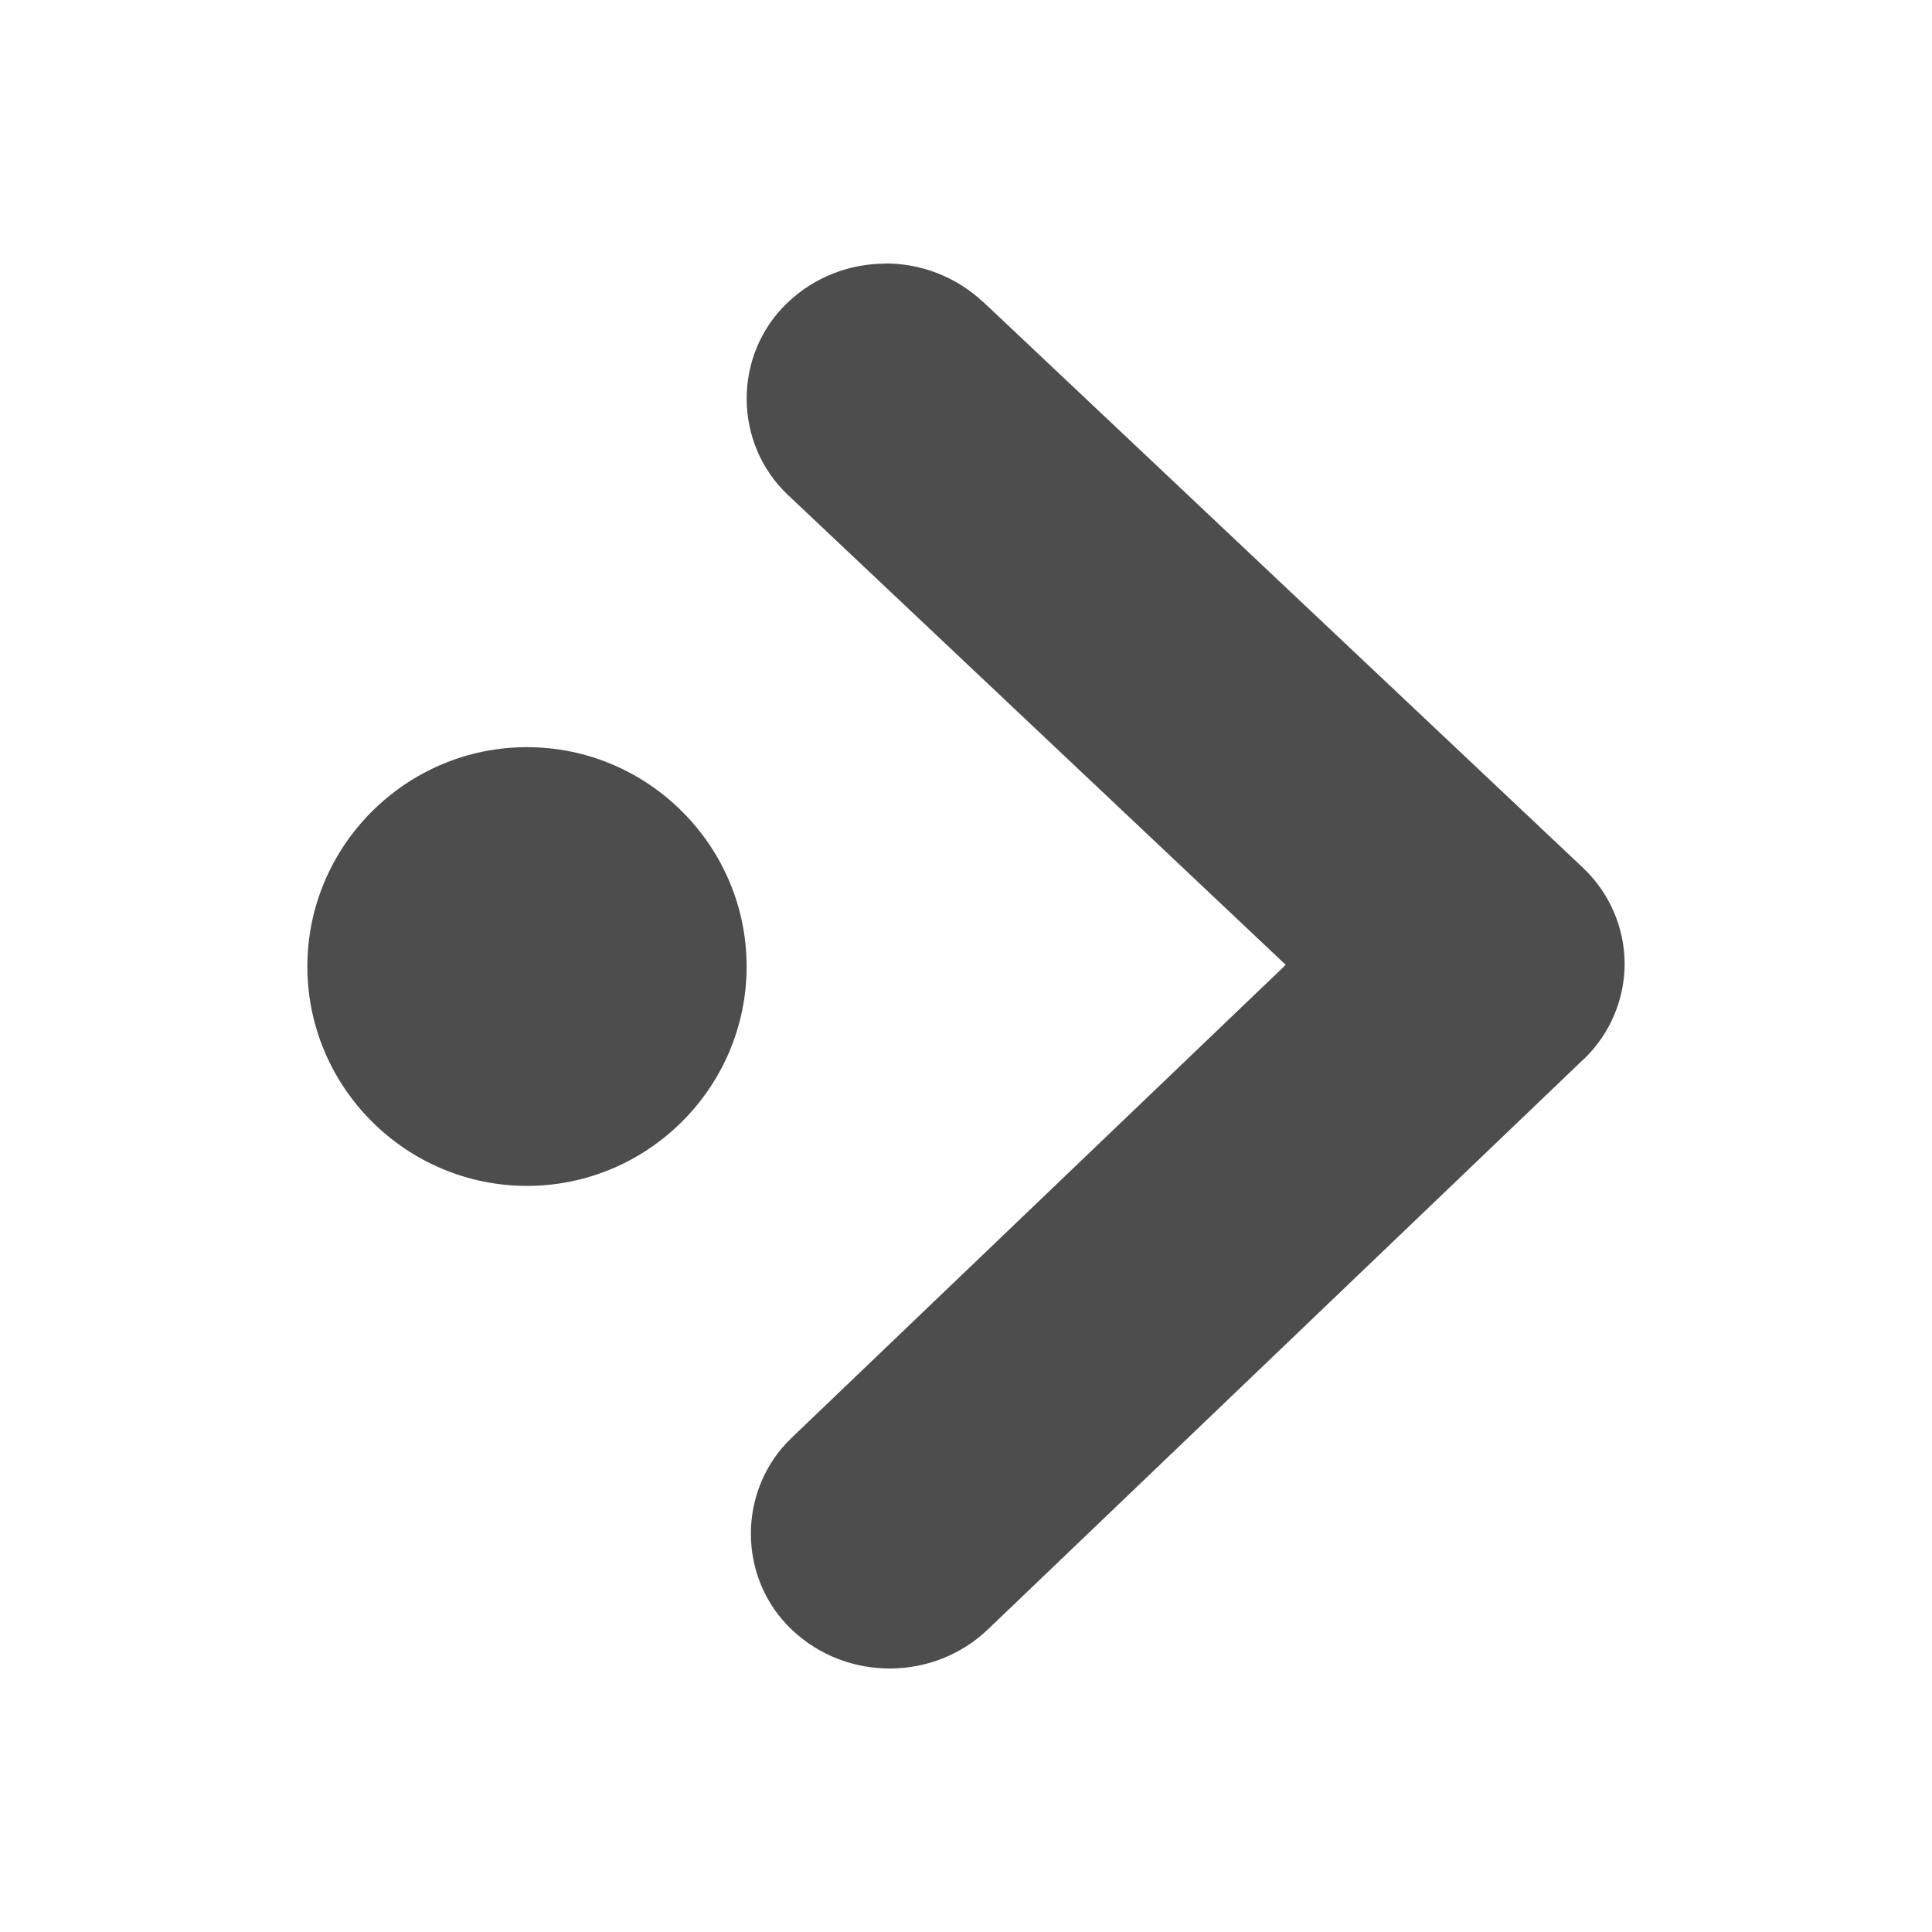
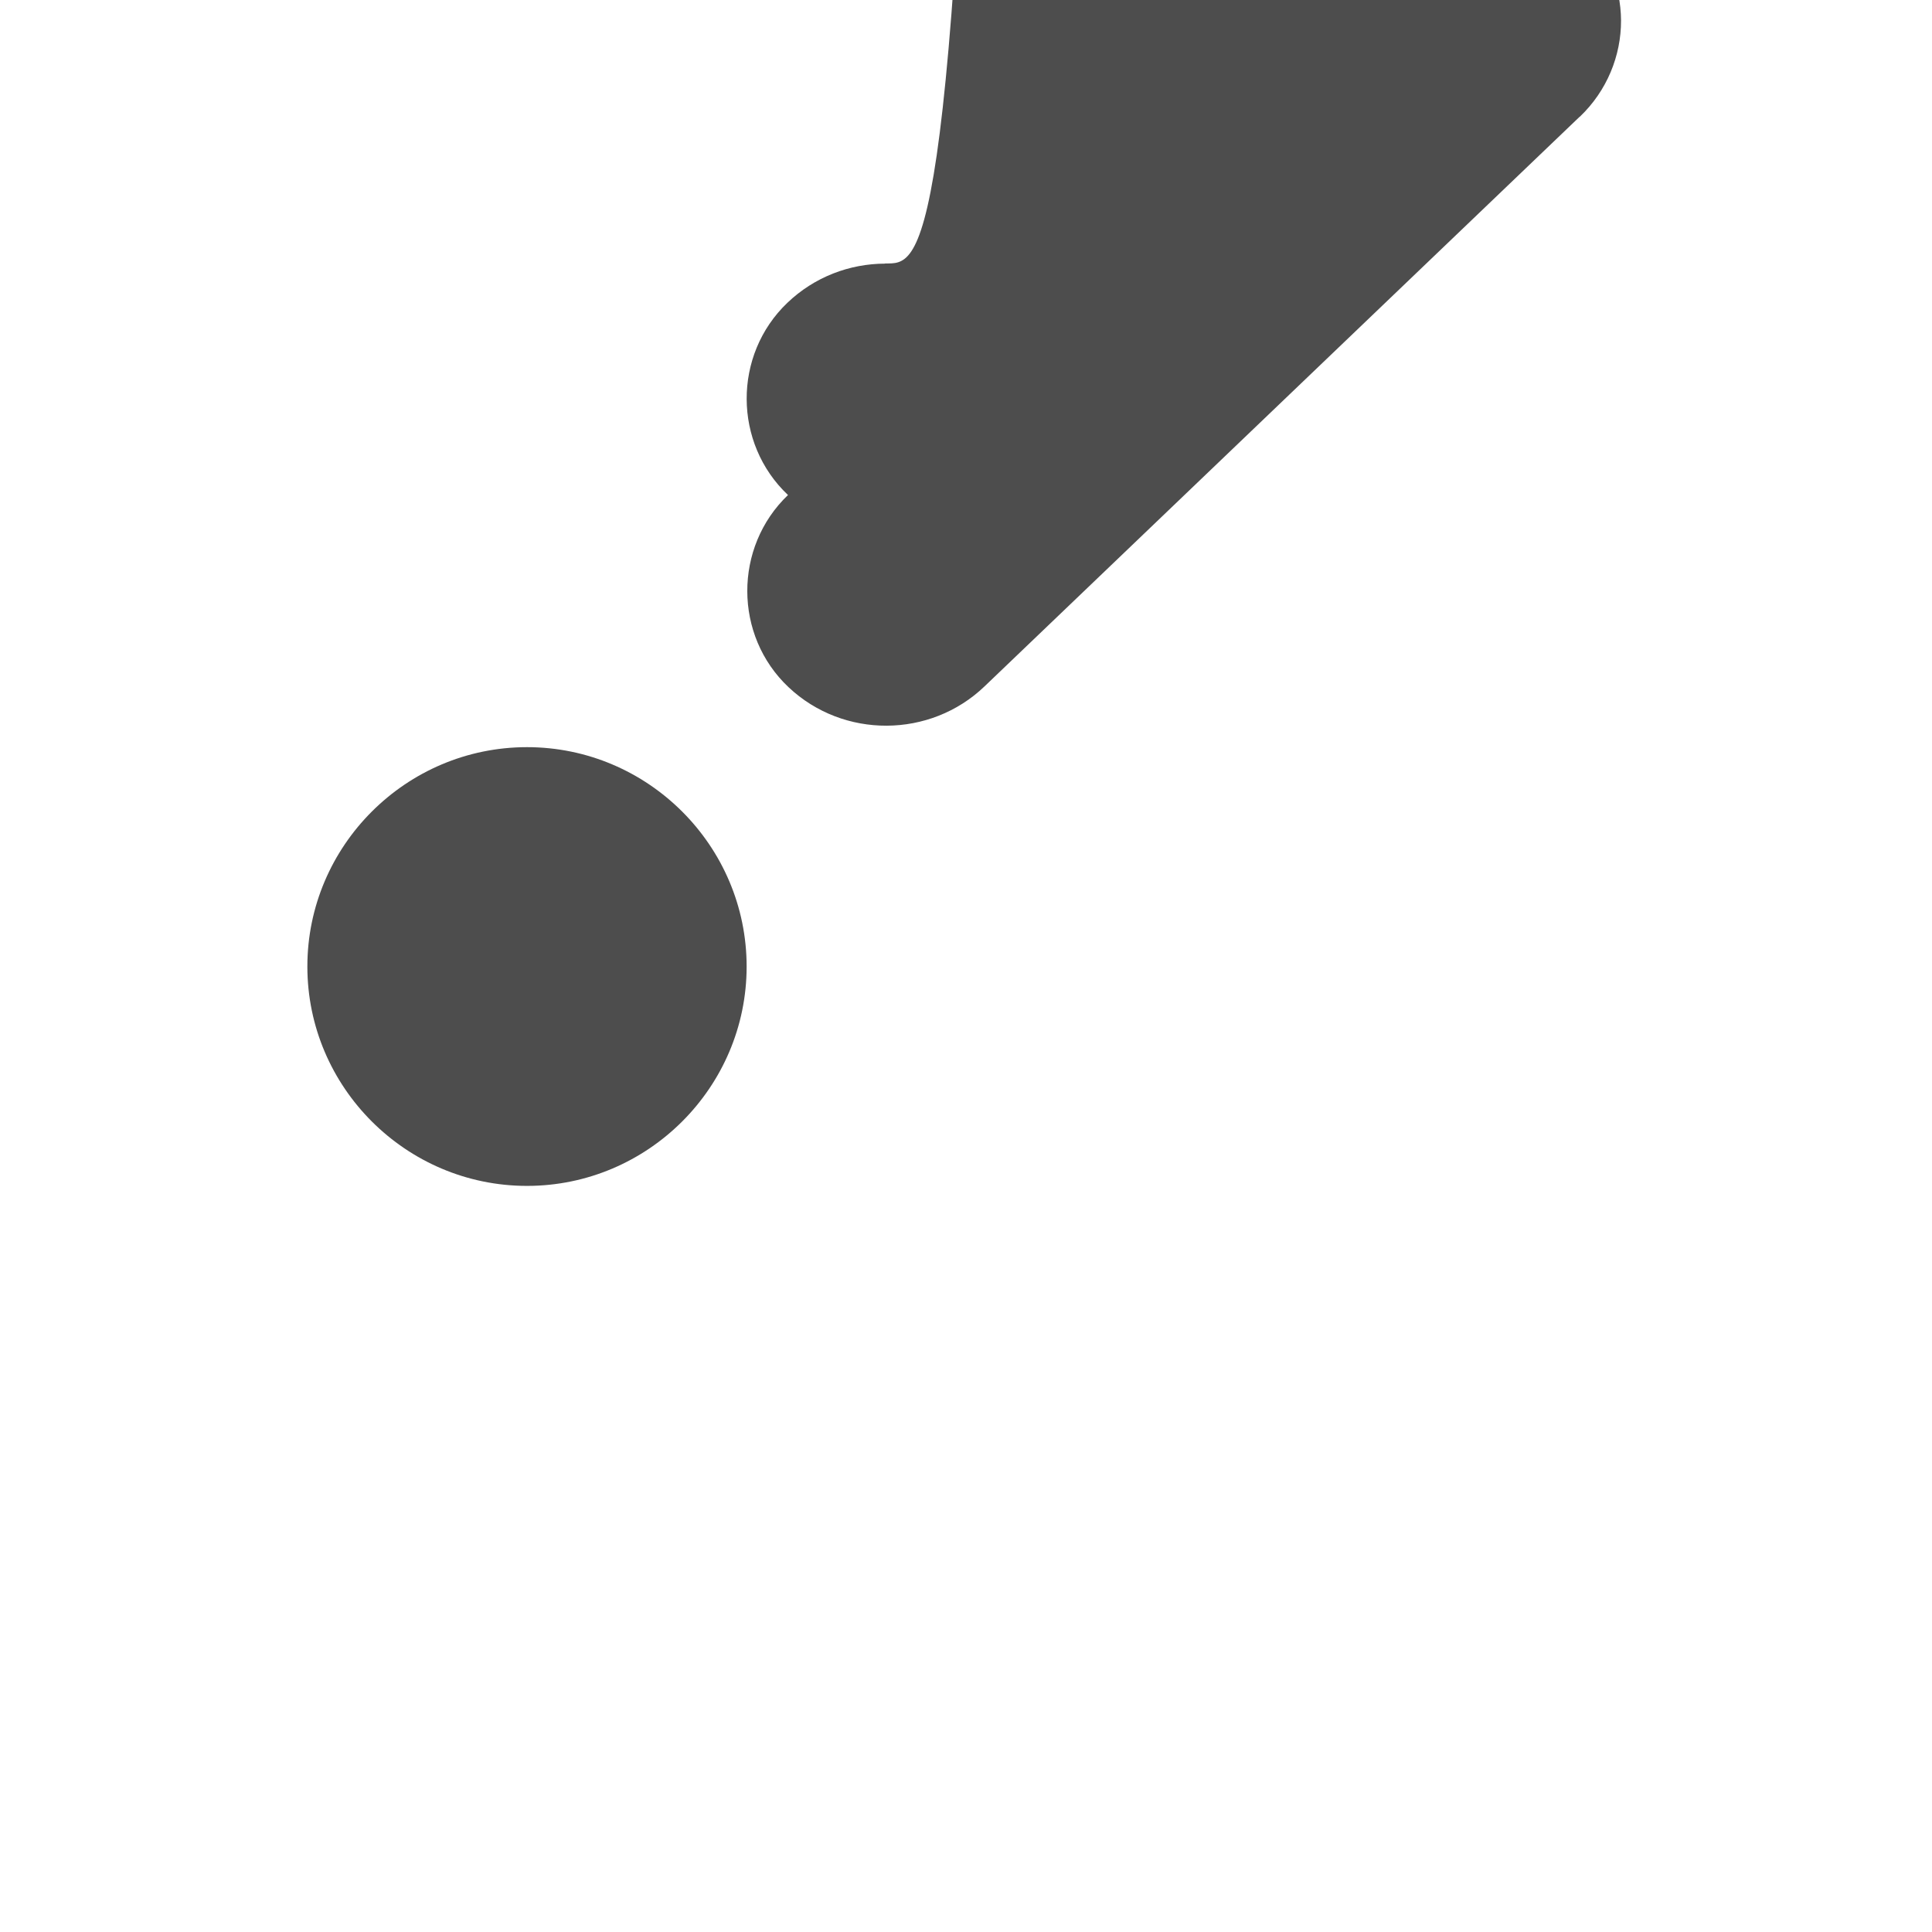
<svg xmlns="http://www.w3.org/2000/svg" viewBox="0 0 22 22">
  <defs id="defs3051">
    <style type="text/css" id="current-color-scheme">
      .ColorScheme-Text {
        color:#4d4d4d
      }
      </style>
  </defs>
-   <path style="fill:currentColor;fill-opacity:1;stroke:none" class="ColorScheme-Text" d="m 10.079,3 0,0.002 C 9.676,3.003 9.275,3.152 8.965,3.449 8.345,4.042 8.349,5.048 8.973,5.637 L 14.641,10.987 9.014,16.373 c -0.62,0.593 -0.618,1.6 0.006,2.188 0.624,0.589 1.614,0.584 2.233,-0.01 l 6.635,-6.351 0.141,-0.135 0.002,0 c 0.31,-0.296 0.47,-0.696 0.469,-1.095 -0.002,-0.398 -0.165,-0.797 -0.477,-1.091 l -6.827,-6.441 0,0.002 C 10.884,3.147 10.482,2.999 10.079,3 Z M 6.001,8.508 c -1.377,0 -2.501,1.123 -2.501,2.498 0,1.375 1.124,2.498 2.501,2.498 1.377,0 2.501,-1.123 2.501,-2.498 0,-1.375 -1.124,-2.498 -2.501,-2.498 z" />
+   <path style="fill:currentColor;fill-opacity:1;stroke:none" class="ColorScheme-Text" d="m 10.079,3 0,0.002 C 9.676,3.003 9.275,3.152 8.965,3.449 8.345,4.042 8.349,5.048 8.973,5.637 c -0.62,0.593 -0.618,1.6 0.006,2.188 0.624,0.589 1.614,0.584 2.233,-0.01 l 6.635,-6.351 0.141,-0.135 0.002,0 c 0.31,-0.296 0.47,-0.696 0.469,-1.095 -0.002,-0.398 -0.165,-0.797 -0.477,-1.091 l -6.827,-6.441 0,0.002 C 10.884,3.147 10.482,2.999 10.079,3 Z M 6.001,8.508 c -1.377,0 -2.501,1.123 -2.501,2.498 0,1.375 1.124,2.498 2.501,2.498 1.377,0 2.501,-1.123 2.501,-2.498 0,-1.375 -1.124,-2.498 -2.501,-2.498 z" />
</svg>